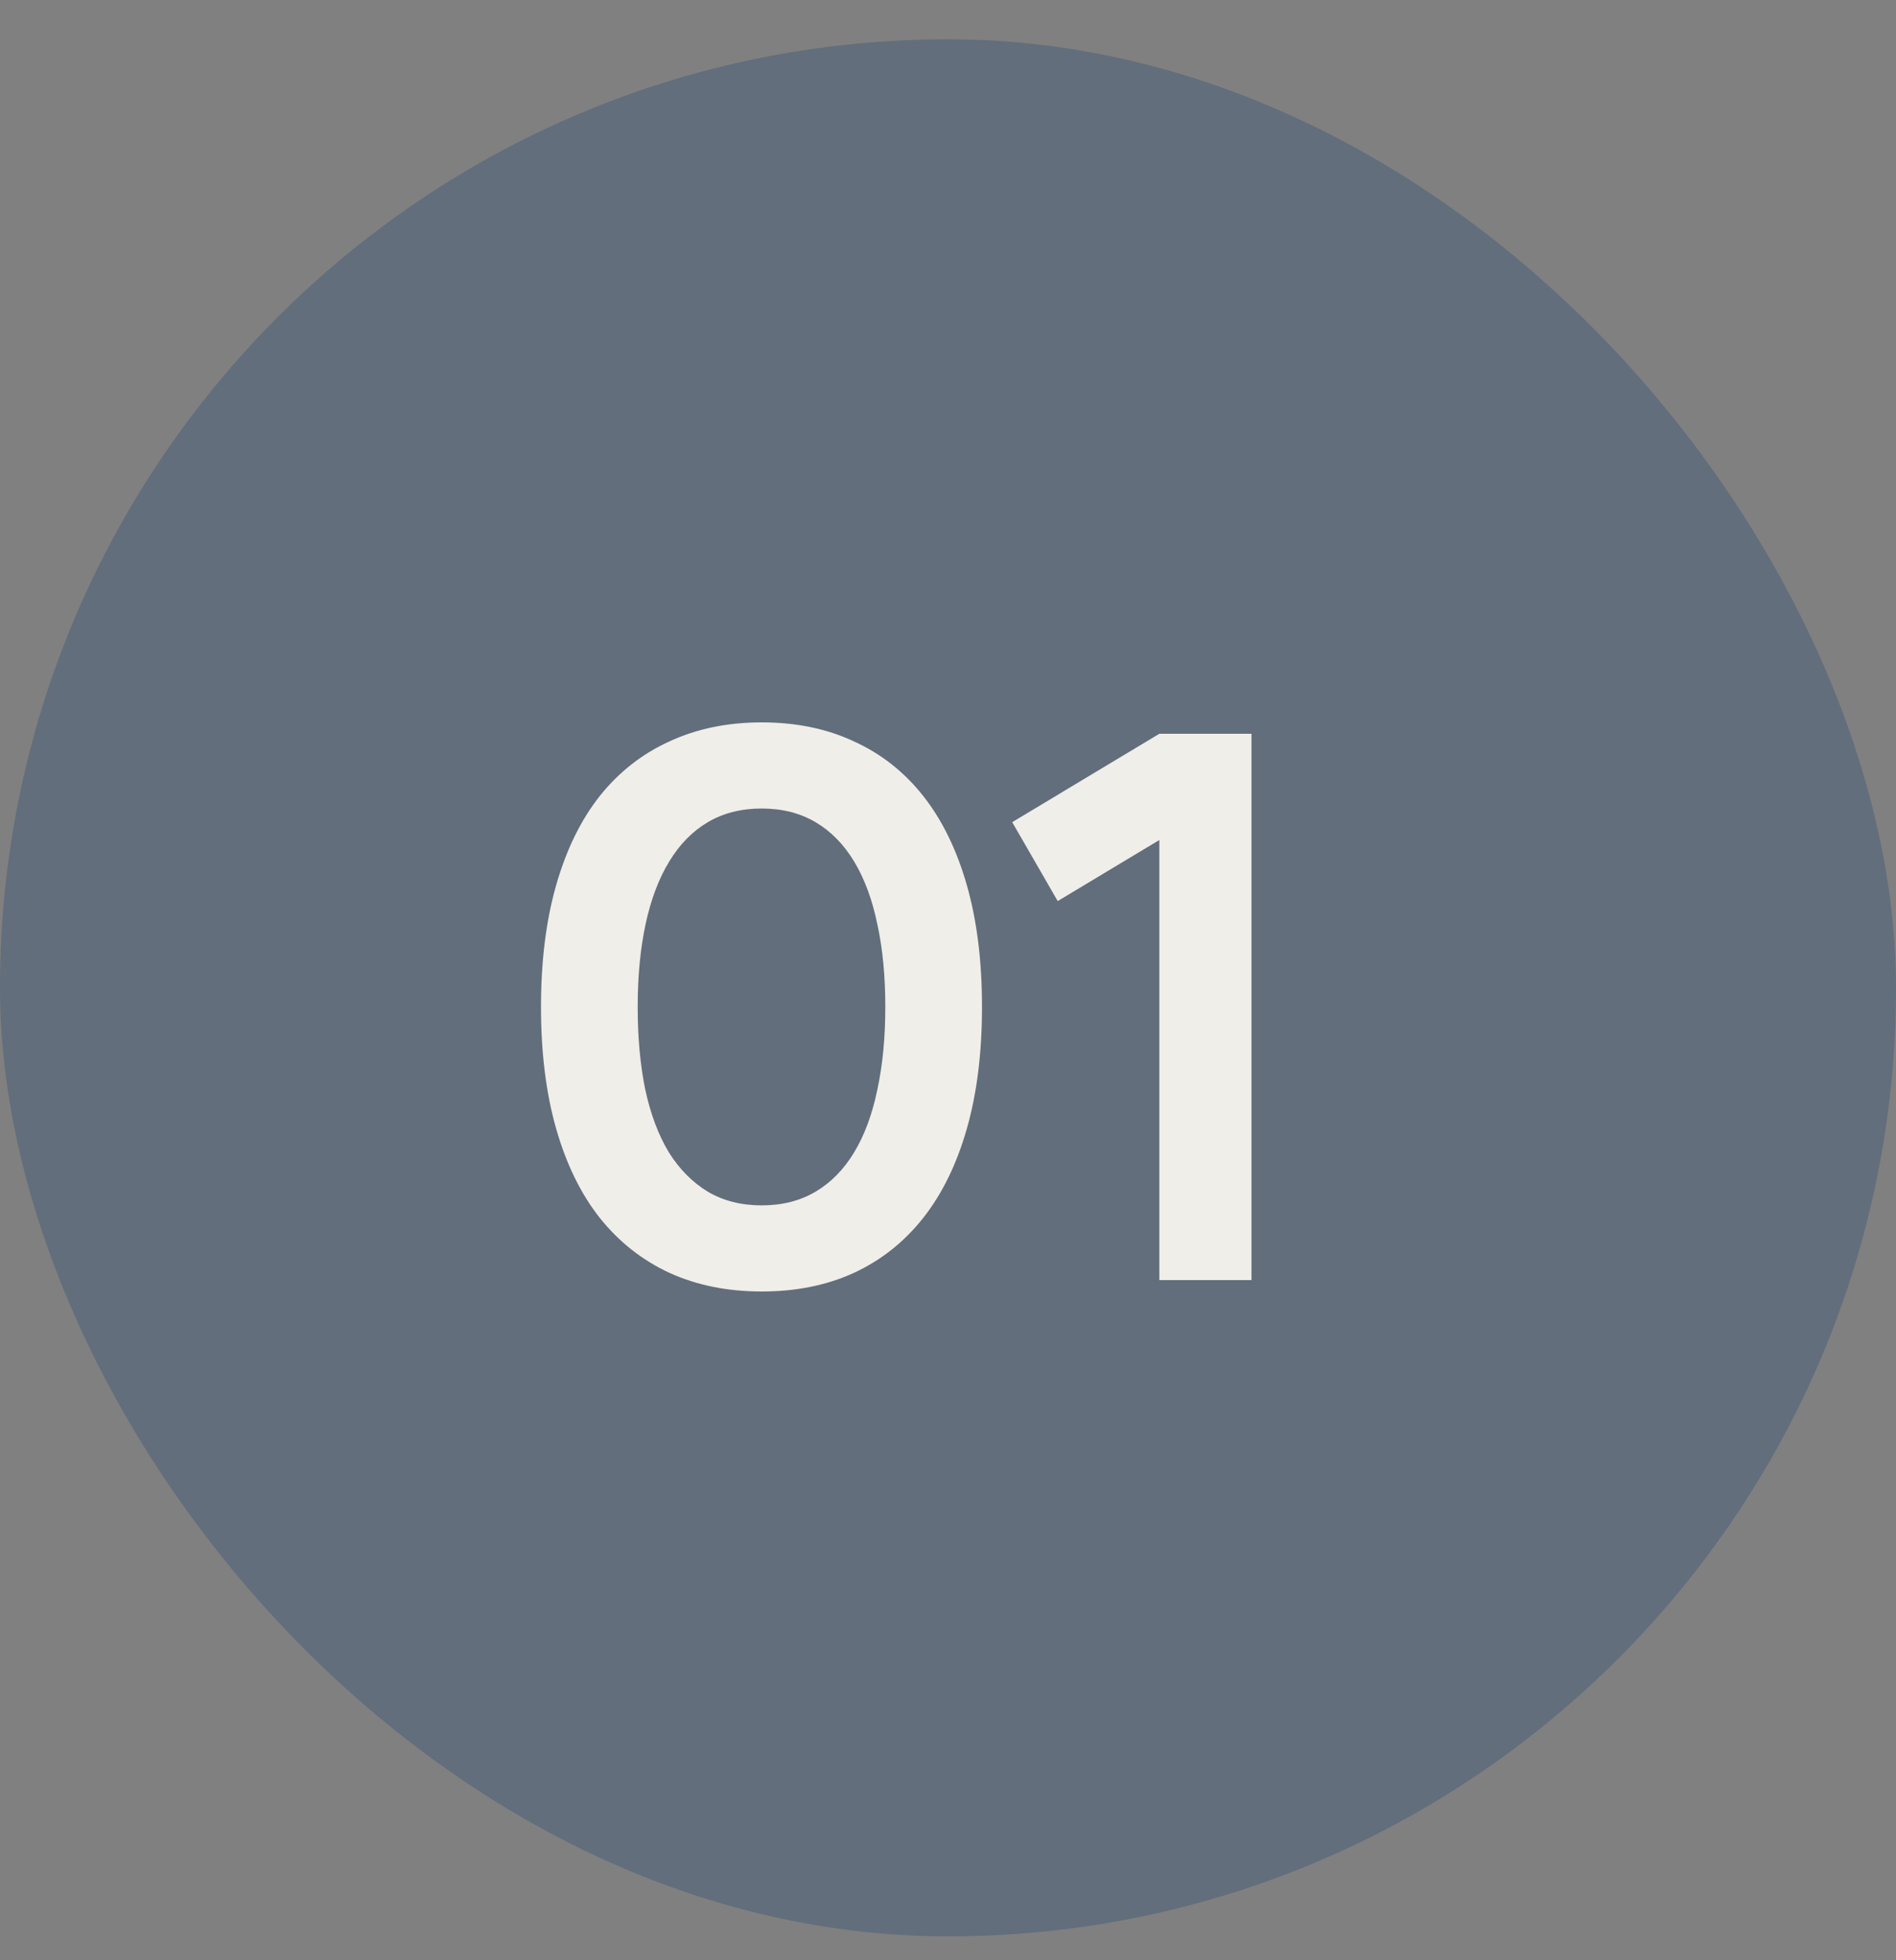
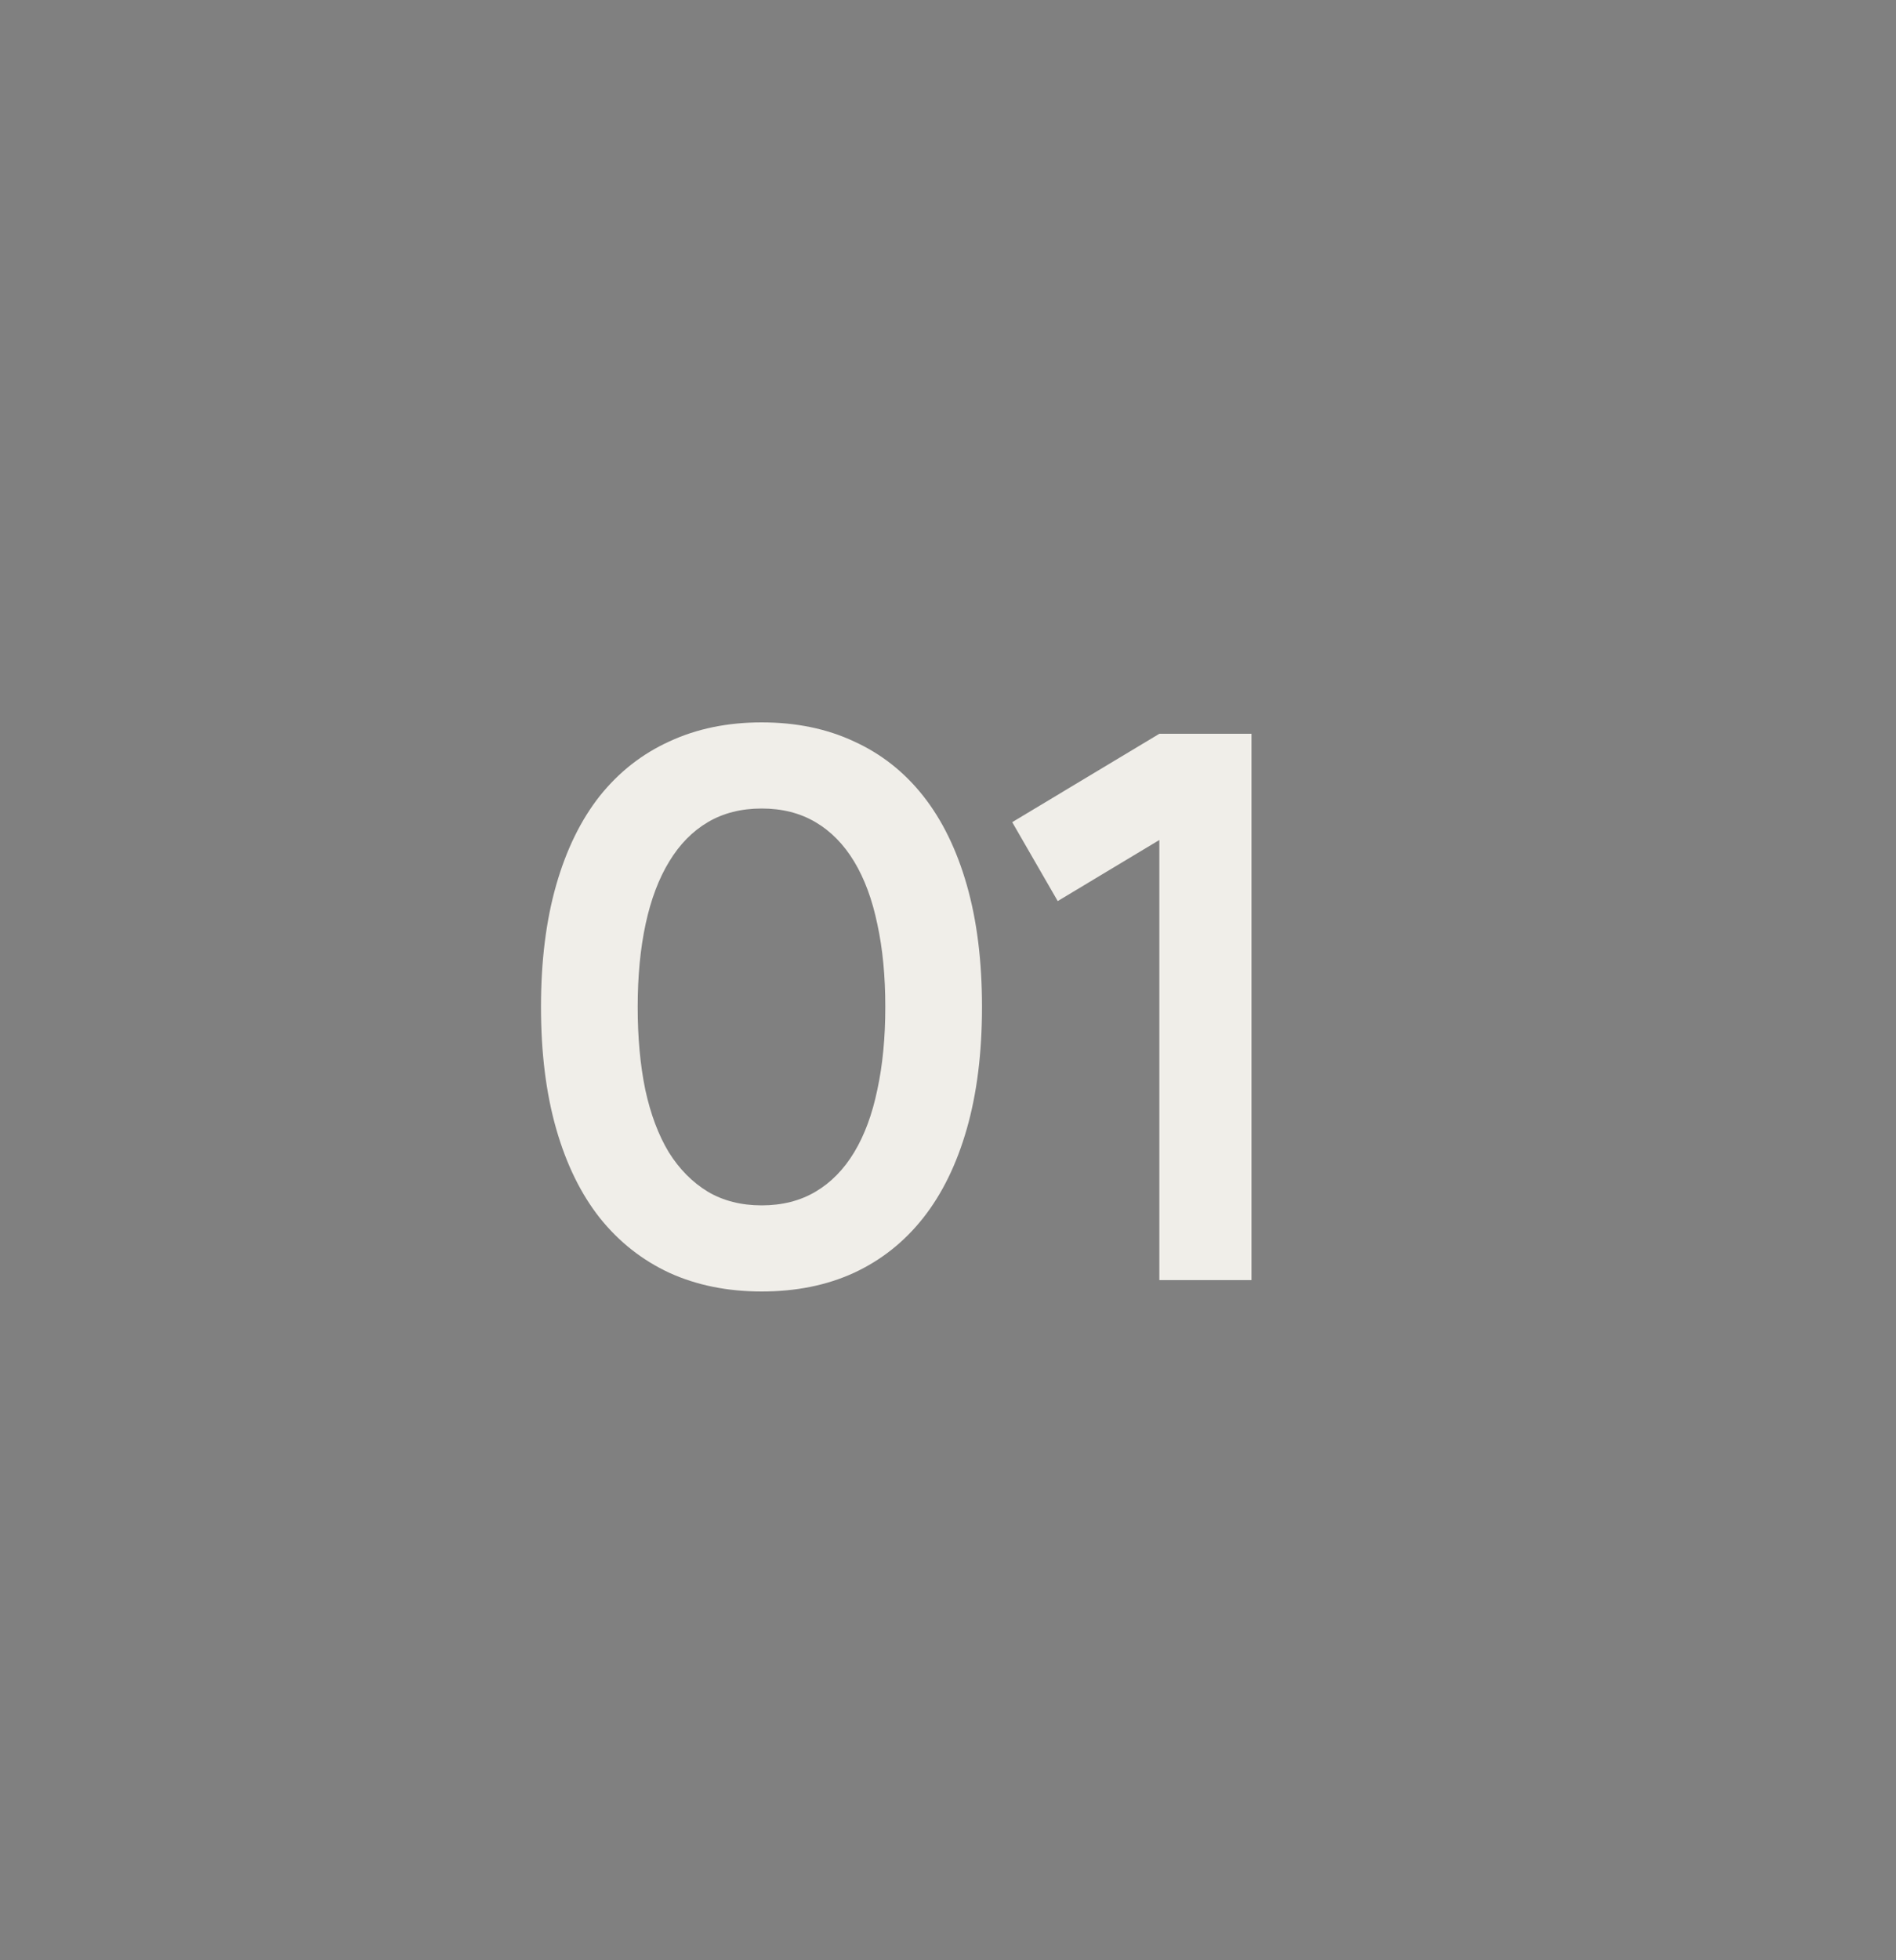
<svg xmlns="http://www.w3.org/2000/svg" width="30" height="31" viewBox="0 0 30 31" fill="none">
  <rect x="0" y="0" width="30" height="31" fill="#808080" stroke="none" />
-   <rect opacity="0.4" y="0.622" width="30" height="30" rx="15" fill="#365477" />
  <path d="M12.052 20.424C11.512 20.424 11.026 20.326 10.594 20.13C10.162 19.93 9.794 19.64 9.49 19.26C9.19 18.88 8.96 18.41 8.8 17.85C8.64 17.29 8.56 16.648 8.56 15.924C8.56 15.2 8.64 14.558 8.8 13.998C8.96 13.438 9.19 12.968 9.49 12.588C9.794 12.208 10.162 11.92 10.594 11.724C11.026 11.524 11.512 11.424 12.052 11.424C12.596 11.424 13.082 11.524 13.51 11.724C13.942 11.92 14.308 12.208 14.608 12.588C14.908 12.968 15.138 13.438 15.298 13.998C15.458 14.558 15.538 15.2 15.538 15.924C15.538 16.648 15.458 17.29 15.298 17.85C15.138 18.41 14.908 18.88 14.608 19.26C14.308 19.64 13.942 19.93 13.51 20.13C13.082 20.326 12.596 20.424 12.052 20.424ZM12.052 19.062C12.376 19.062 12.66 18.99 12.904 18.846C13.148 18.702 13.352 18.494 13.516 18.222C13.68 17.95 13.802 17.62 13.882 17.232C13.966 16.844 14.008 16.408 14.008 15.924C14.008 15.436 13.966 15 13.882 14.616C13.802 14.228 13.68 13.898 13.516 13.626C13.352 13.354 13.148 13.146 12.904 13.002C12.66 12.858 12.376 12.786 12.052 12.786C11.728 12.786 11.444 12.858 11.2 13.002C10.956 13.146 10.752 13.354 10.588 13.626C10.424 13.894 10.3 14.222 10.216 14.61C10.132 14.998 10.09 15.436 10.09 15.924C10.09 16.408 10.13 16.844 10.21 17.232C10.294 17.62 10.418 17.95 10.582 18.222C10.75 18.49 10.956 18.698 11.2 18.846C11.444 18.99 11.728 19.062 12.052 19.062ZM18.344 20.244V13.284L16.736 14.25L16.016 13.002L18.344 11.604H19.802V20.244H18.344Z" fill="#F0EEE9" />
</svg>